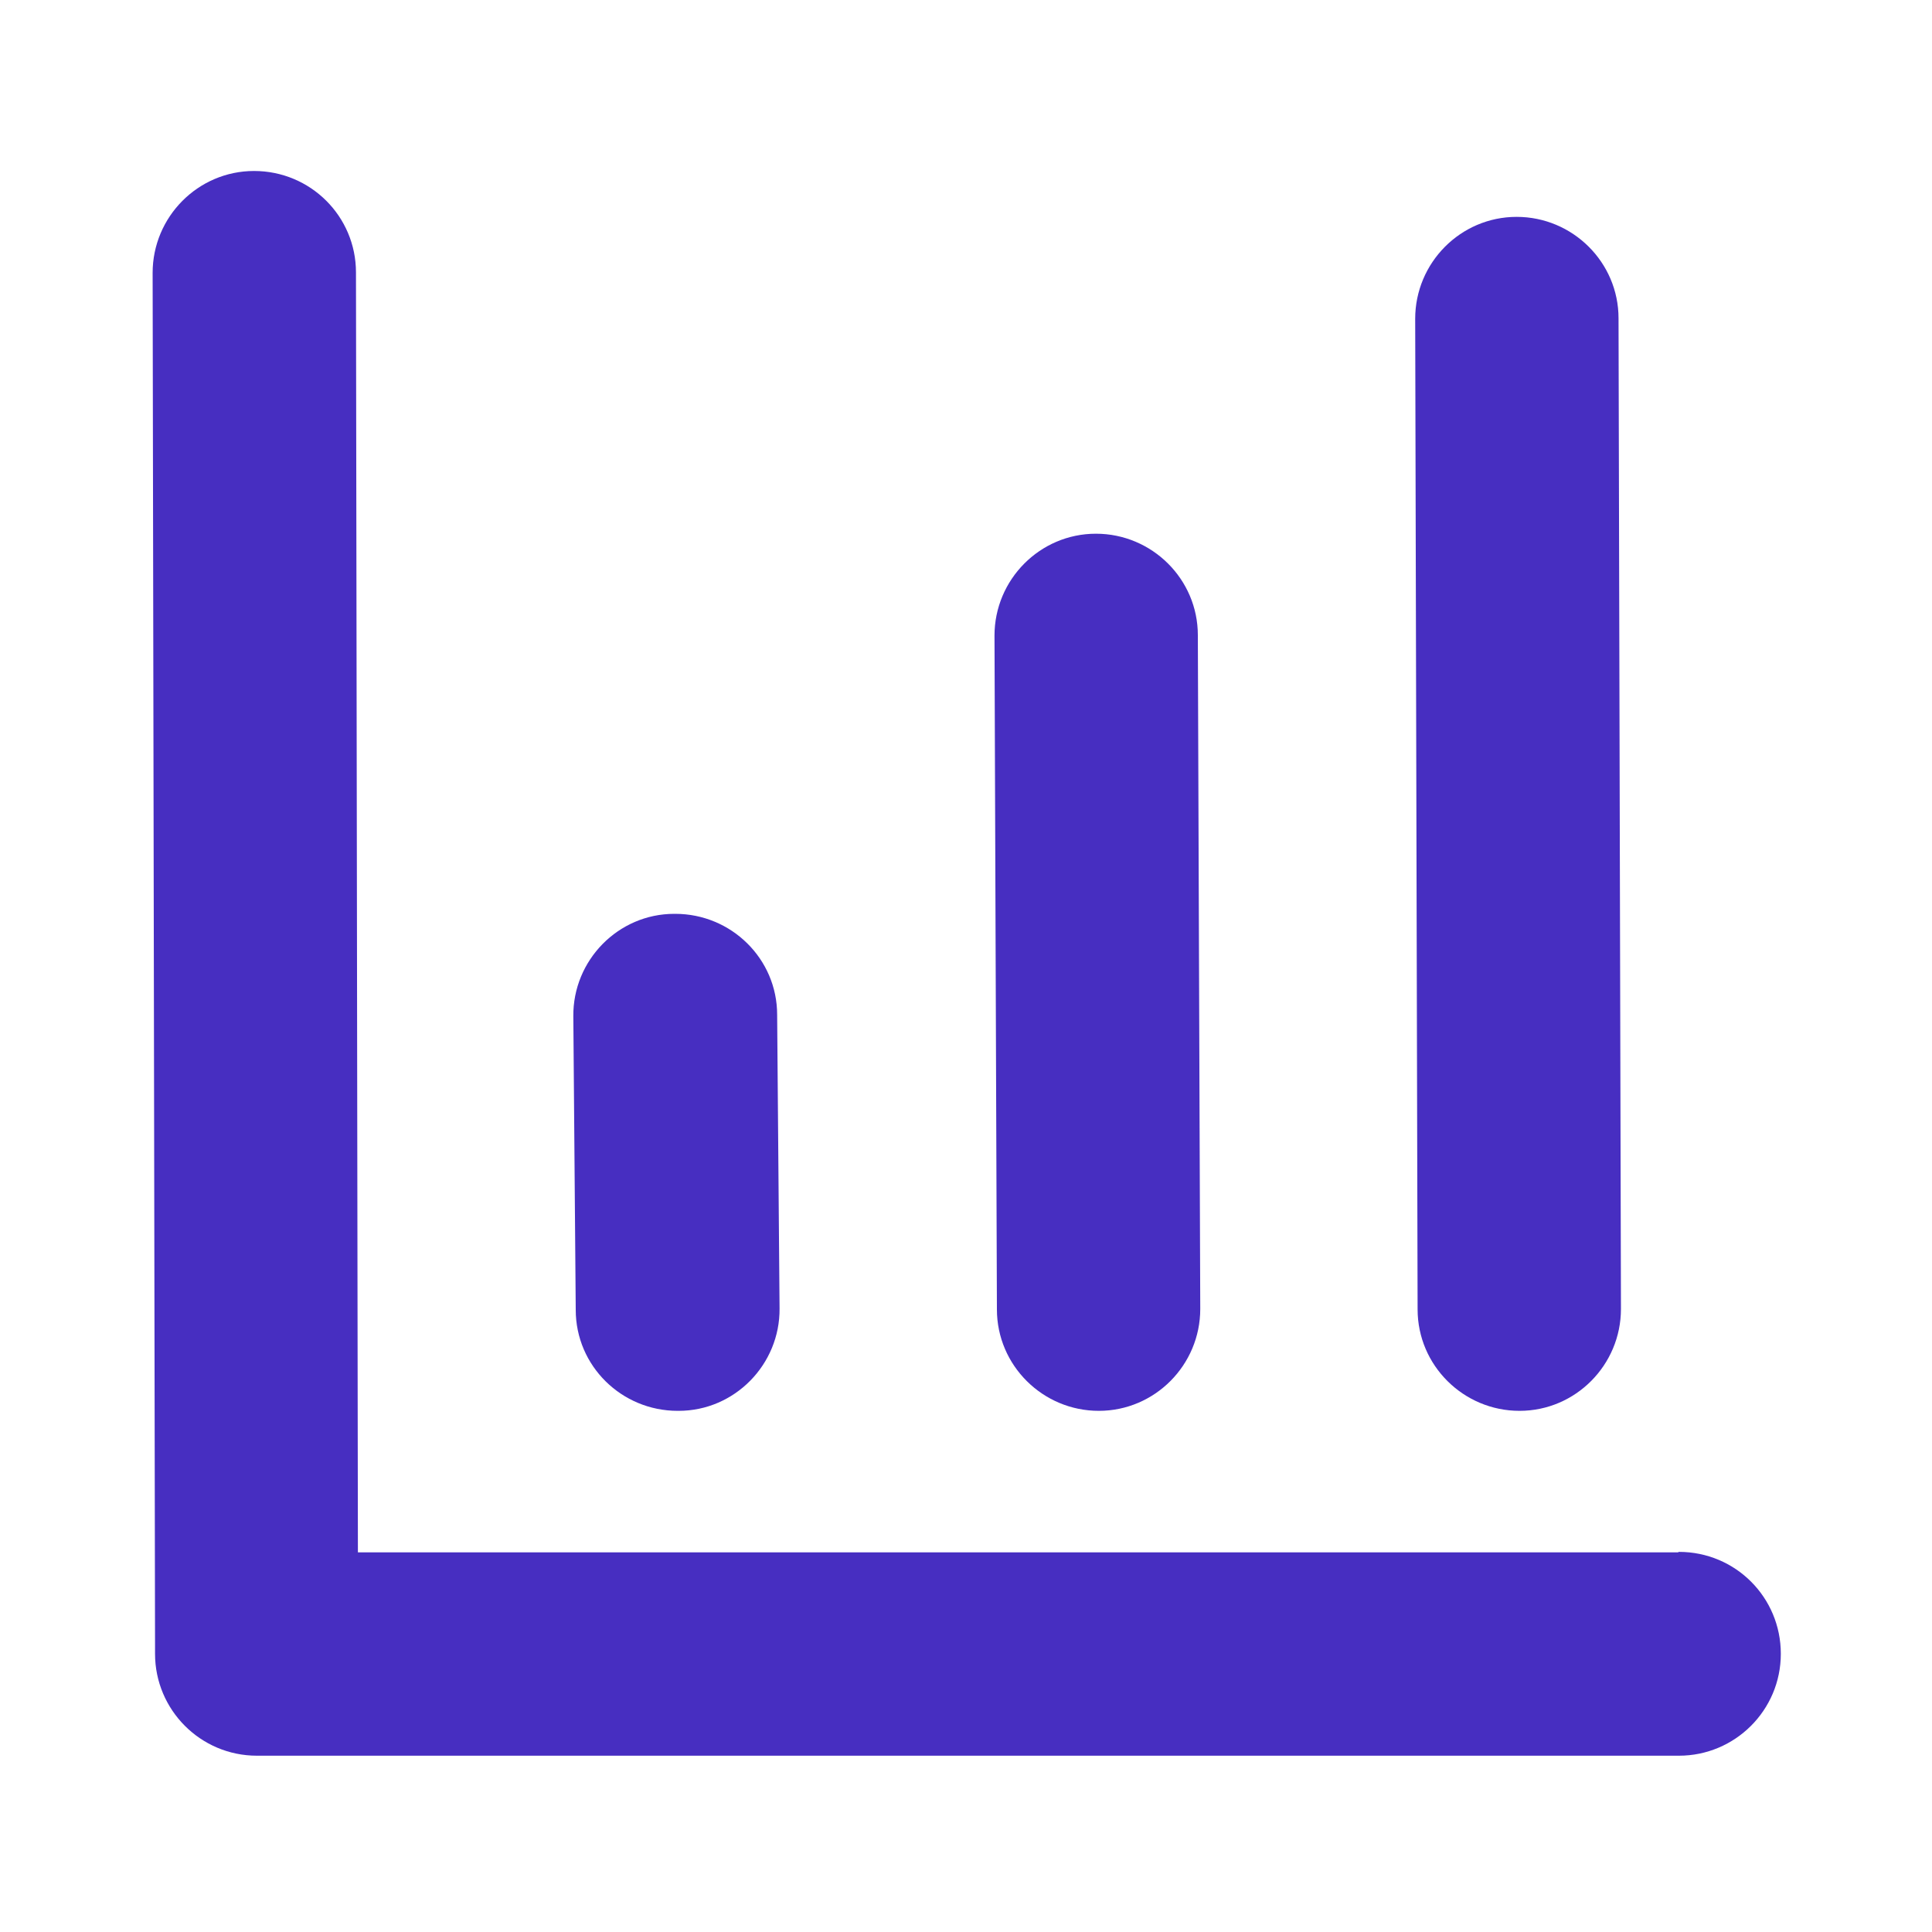
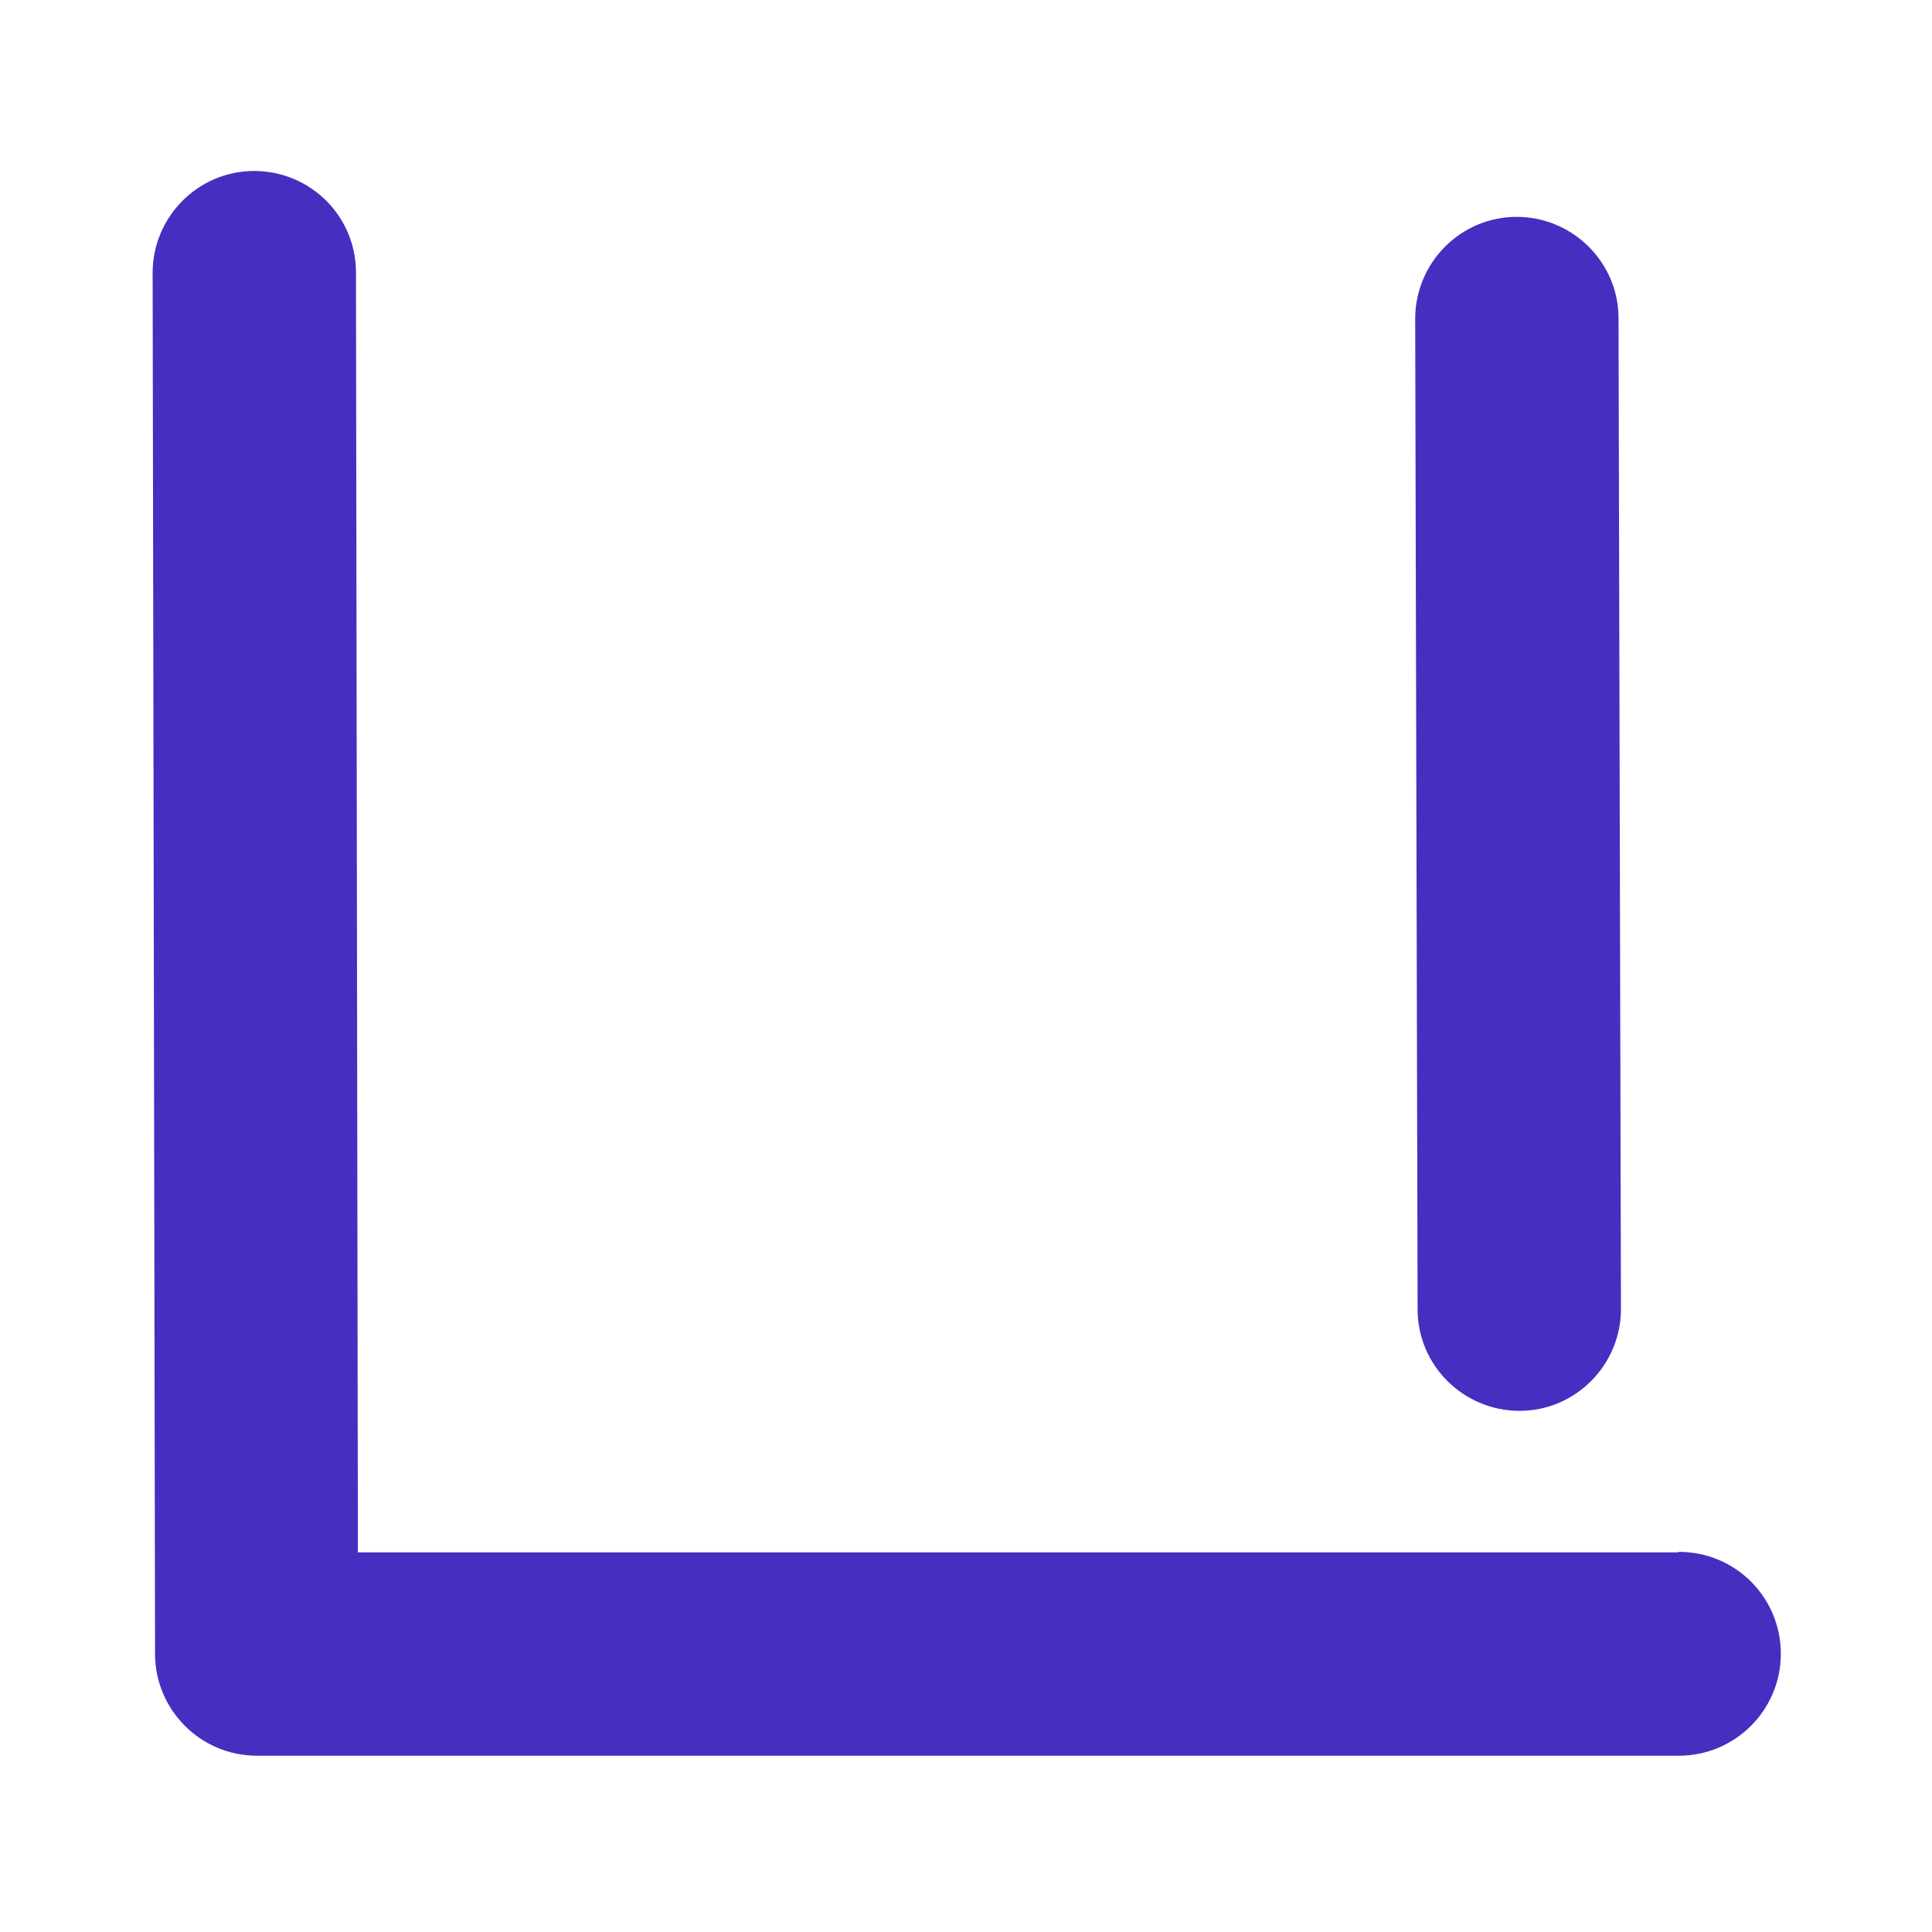
<svg xmlns="http://www.w3.org/2000/svg" id="Layer_1" version="1.1" viewBox="0 0 400 400">
  <defs>
    <style>
      .st0 {
        fill: #472ec1;
      }
    </style>
  </defs>
  <path class="st0" d="M347.4,321.4H74.1l-.4-265c0-11.6-9.4-21-21.1-21h0c-11.6,0-21,9.5-21,21.1l.5,284.1c0,.3,0,.6,0,.9,0,.3,0,.6,0,.9,0,11.6,9.4,21.1,21.1,21.1h294.4c11.6,0,21.1-9.4,21.1-21.1s-9.4-21.1-21.1-21.1Z" />
-   <path class="st0" d="M140.3,292.1h.2c11.6,0,21-9.6,20.9-21.2l-.5-60.8c0-11.6-9.5-20.9-21.1-20.9s-.1,0-.2,0c-11.6,0-21,9.6-20.9,21.2l.5,60.8c0,11.6,9.5,20.9,21.1,20.9Z" />
-   <path class="st0" d="M227.5,292.1h0c11.6,0,21-9.5,21-21.1l-.5-139.5c0-11.6-9.5-21-21.1-21h0c-11.6,0-21,9.5-21,21.1l.5,139.5c0,11.6,9.5,21,21.1,21Z" />
  <path class="st0" d="M314.6,292.1h0c11.6,0,21-9.5,21-21.1l-.5-205.1c0-11.6-9.5-21-21.1-21h0c-11.6,0-21,9.5-21,21.1l.5,205.1c0,11.6,9.5,21,21.1,21Z" />
</svg>